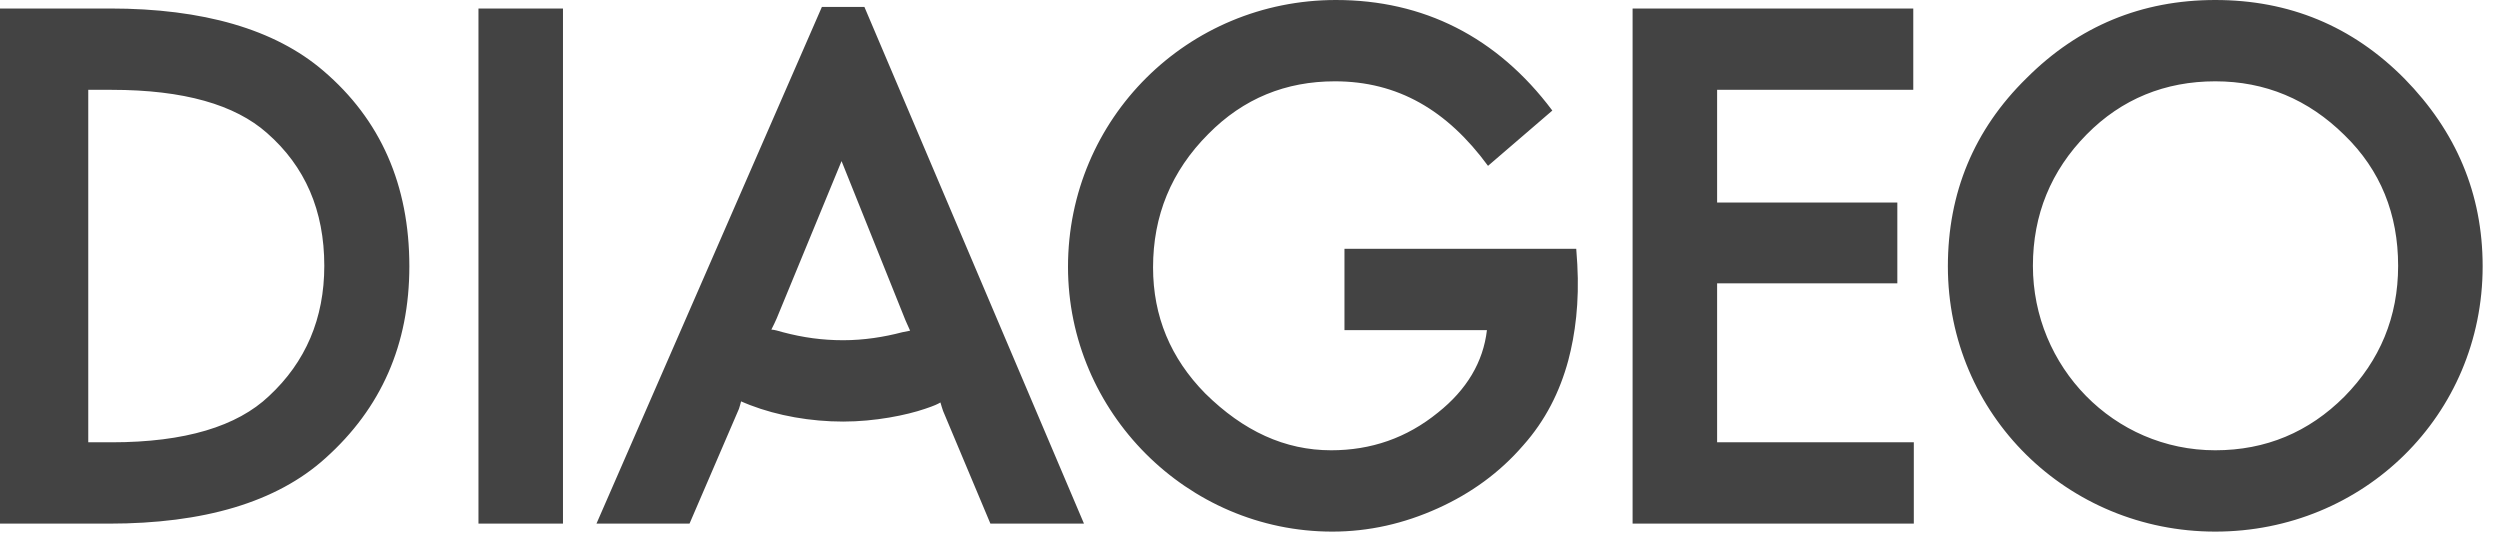
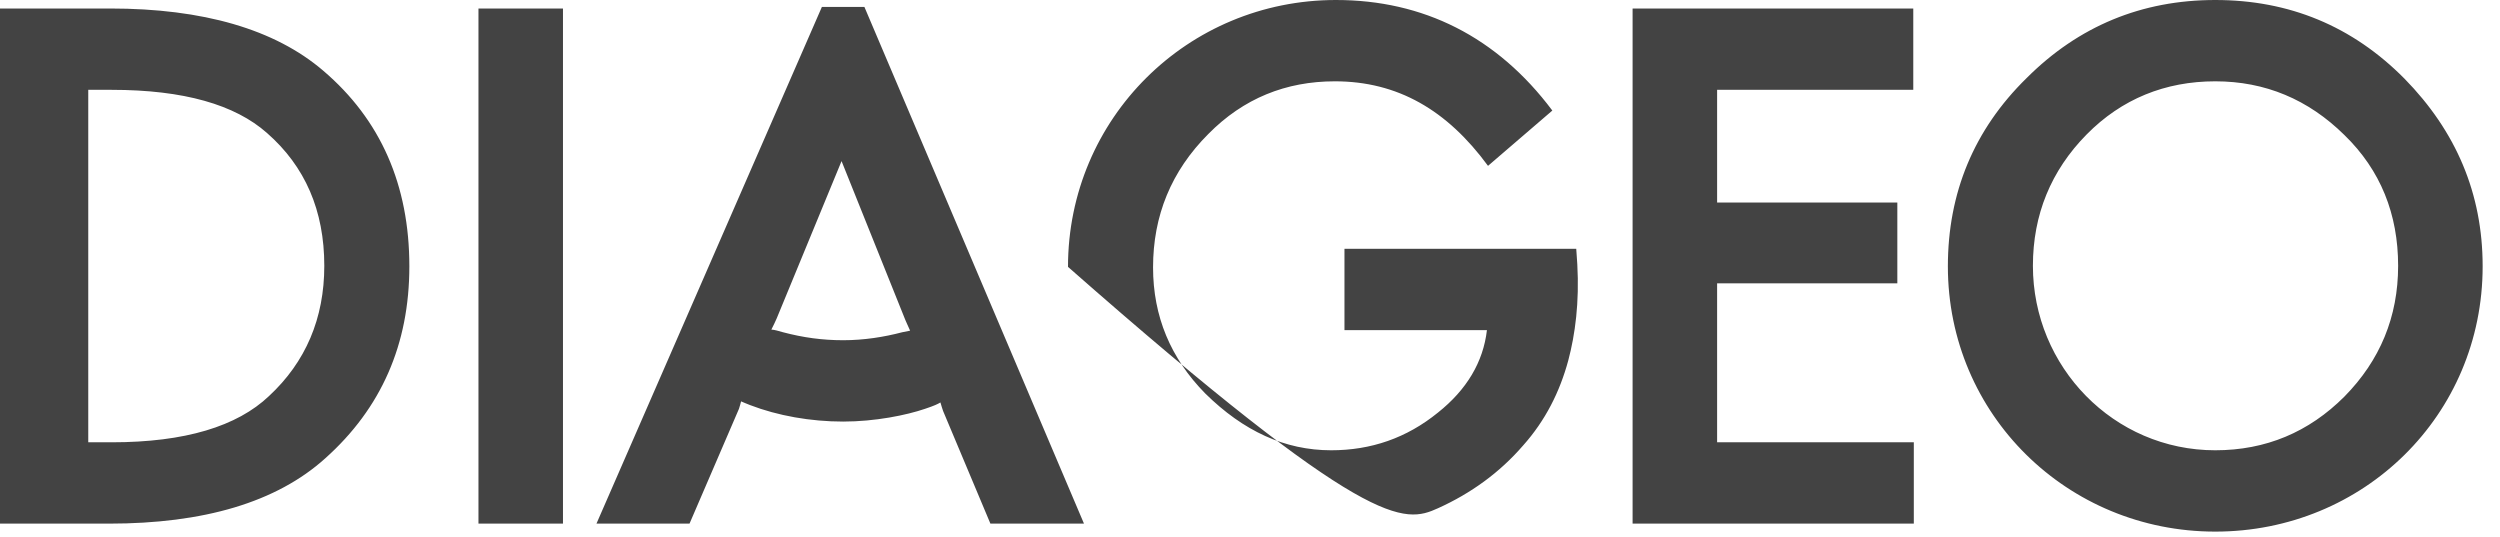
<svg xmlns="http://www.w3.org/2000/svg" width="135" height="29" viewBox="0 0 135 29" fill="none">
-   <path d="M41.653 17.799C41.739 17.625 41.884 17.34 41.941 17.195L45.444 8.699L48.889 17.281C48.946 17.426 49.06 17.654 49.146 17.856L48.717 17.942C47.74 18.2 46.65 18.372 45.53 18.372C44.41 18.372 43.377 18.23 42.285 17.942C42.084 17.884 41.798 17.799 41.653 17.799ZM6.029 4.851C9.933 4.851 12.69 5.655 14.412 7.177C16.478 8.984 17.512 11.369 17.512 14.354C17.512 17.195 16.506 19.551 14.526 21.387C12.803 23.024 9.991 23.884 6.029 23.884H4.766V4.851H6.029ZM126.598 7.292C128.552 9.187 129.499 11.569 129.499 14.354C129.499 17.11 128.522 19.463 126.598 21.416C124.675 23.339 122.351 24.315 119.624 24.315C114.14 24.315 109.777 19.808 109.777 14.354C109.777 11.598 110.752 9.215 112.676 7.263C114.57 5.34 116.925 4.391 119.624 4.391C122.322 4.391 124.647 5.368 126.598 7.292ZM80.353 8.956L83.826 5.97C80.84 1.981 76.85 0 72.142 0C64.132 0 57.672 6.401 57.672 14.411C57.672 22.249 64.103 28.707 71.94 28.707C73.921 28.707 75.815 28.276 77.653 27.444C79.433 26.64 80.983 25.52 82.247 24.057C83.452 22.708 84.228 21.158 84.687 19.463C85.06 18.057 85.29 16.334 85.174 14.267L85.117 13.434H72.601V17.828H80.294C80.094 19.551 79.203 21.043 77.653 22.277C75.96 23.655 74.035 24.315 71.883 24.315C69.385 24.315 67.146 23.282 65.08 21.244C63.214 19.348 62.265 17.081 62.265 14.44C62.265 11.655 63.242 9.243 65.251 7.234C67.146 5.311 69.442 4.391 72.083 4.391C75.471 4.391 78.141 5.942 80.353 8.956ZM50.926 22.191L53.482 28.276H58.535L46.678 0.374H44.382L32.209 28.276H37.234L39.904 22.076C39.96 21.904 39.989 21.789 40.018 21.674C40.132 21.732 40.306 21.789 40.505 21.875C41.998 22.45 43.779 22.765 45.53 22.765C47.252 22.765 48.947 22.42 49.952 22.076C50.467 21.904 50.639 21.819 50.783 21.732C50.812 21.847 50.898 22.105 50.926 22.191ZM5.885 28.276C10.995 28.276 14.928 27.128 17.569 24.745C20.583 22.047 22.105 18.602 22.105 14.382C22.105 9.99 20.554 6.46 17.455 3.818C14.842 1.579 10.967 0.459 5.943 0.459H0V28.276H5.885ZM30.401 0.459H25.837V28.276H30.401V0.459ZM92.724 15.3H102.456V10.937H92.724V4.851H103.317V0.459H88.16V28.276H103.346V23.884H92.724V15.3ZM109.433 4.22C106.59 7.005 105.185 10.42 105.185 14.382C105.185 22.392 111.643 28.707 119.624 28.707C127.633 28.707 134.063 22.42 134.063 14.382C134.063 10.449 132.627 7.09 129.843 4.249C127.029 1.406 123.613 0 119.624 0C115.661 0 112.245 1.406 109.433 4.22Z" fill="#434343" />
+   <path d="M41.653 17.799C41.739 17.625 41.884 17.34 41.941 17.195L45.444 8.699L48.889 17.281C48.946 17.426 49.06 17.654 49.146 17.856L48.717 17.942C47.74 18.2 46.65 18.372 45.53 18.372C44.41 18.372 43.377 18.23 42.285 17.942C42.084 17.884 41.798 17.799 41.653 17.799ZM6.029 4.851C9.933 4.851 12.69 5.655 14.412 7.177C16.478 8.984 17.512 11.369 17.512 14.354C17.512 17.195 16.506 19.551 14.526 21.387C12.803 23.024 9.991 23.884 6.029 23.884H4.766V4.851H6.029ZM126.598 7.292C128.552 9.187 129.499 11.569 129.499 14.354C129.499 17.11 128.522 19.463 126.598 21.416C124.675 23.339 122.351 24.315 119.624 24.315C114.14 24.315 109.777 19.808 109.777 14.354C109.777 11.598 110.752 9.215 112.676 7.263C114.57 5.34 116.925 4.391 119.624 4.391C122.322 4.391 124.647 5.368 126.598 7.292ZM80.353 8.956L83.826 5.97C80.84 1.981 76.85 0 72.142 0C64.132 0 57.672 6.401 57.672 14.411C73.921 28.707 75.815 28.276 77.653 27.444C79.433 26.64 80.983 25.52 82.247 24.057C83.452 22.708 84.228 21.158 84.687 19.463C85.06 18.057 85.29 16.334 85.174 14.267L85.117 13.434H72.601V17.828H80.294C80.094 19.551 79.203 21.043 77.653 22.277C75.96 23.655 74.035 24.315 71.883 24.315C69.385 24.315 67.146 23.282 65.08 21.244C63.214 19.348 62.265 17.081 62.265 14.44C62.265 11.655 63.242 9.243 65.251 7.234C67.146 5.311 69.442 4.391 72.083 4.391C75.471 4.391 78.141 5.942 80.353 8.956ZM50.926 22.191L53.482 28.276H58.535L46.678 0.374H44.382L32.209 28.276H37.234L39.904 22.076C39.96 21.904 39.989 21.789 40.018 21.674C40.132 21.732 40.306 21.789 40.505 21.875C41.998 22.45 43.779 22.765 45.53 22.765C47.252 22.765 48.947 22.42 49.952 22.076C50.467 21.904 50.639 21.819 50.783 21.732C50.812 21.847 50.898 22.105 50.926 22.191ZM5.885 28.276C10.995 28.276 14.928 27.128 17.569 24.745C20.583 22.047 22.105 18.602 22.105 14.382C22.105 9.99 20.554 6.46 17.455 3.818C14.842 1.579 10.967 0.459 5.943 0.459H0V28.276H5.885ZM30.401 0.459H25.837V28.276H30.401V0.459ZM92.724 15.3H102.456V10.937H92.724V4.851H103.317V0.459H88.16V28.276H103.346V23.884H92.724V15.3ZM109.433 4.22C106.59 7.005 105.185 10.42 105.185 14.382C105.185 22.392 111.643 28.707 119.624 28.707C127.633 28.707 134.063 22.42 134.063 14.382C134.063 10.449 132.627 7.09 129.843 4.249C127.029 1.406 123.613 0 119.624 0C115.661 0 112.245 1.406 109.433 4.22Z" fill="#434343" />
</svg>